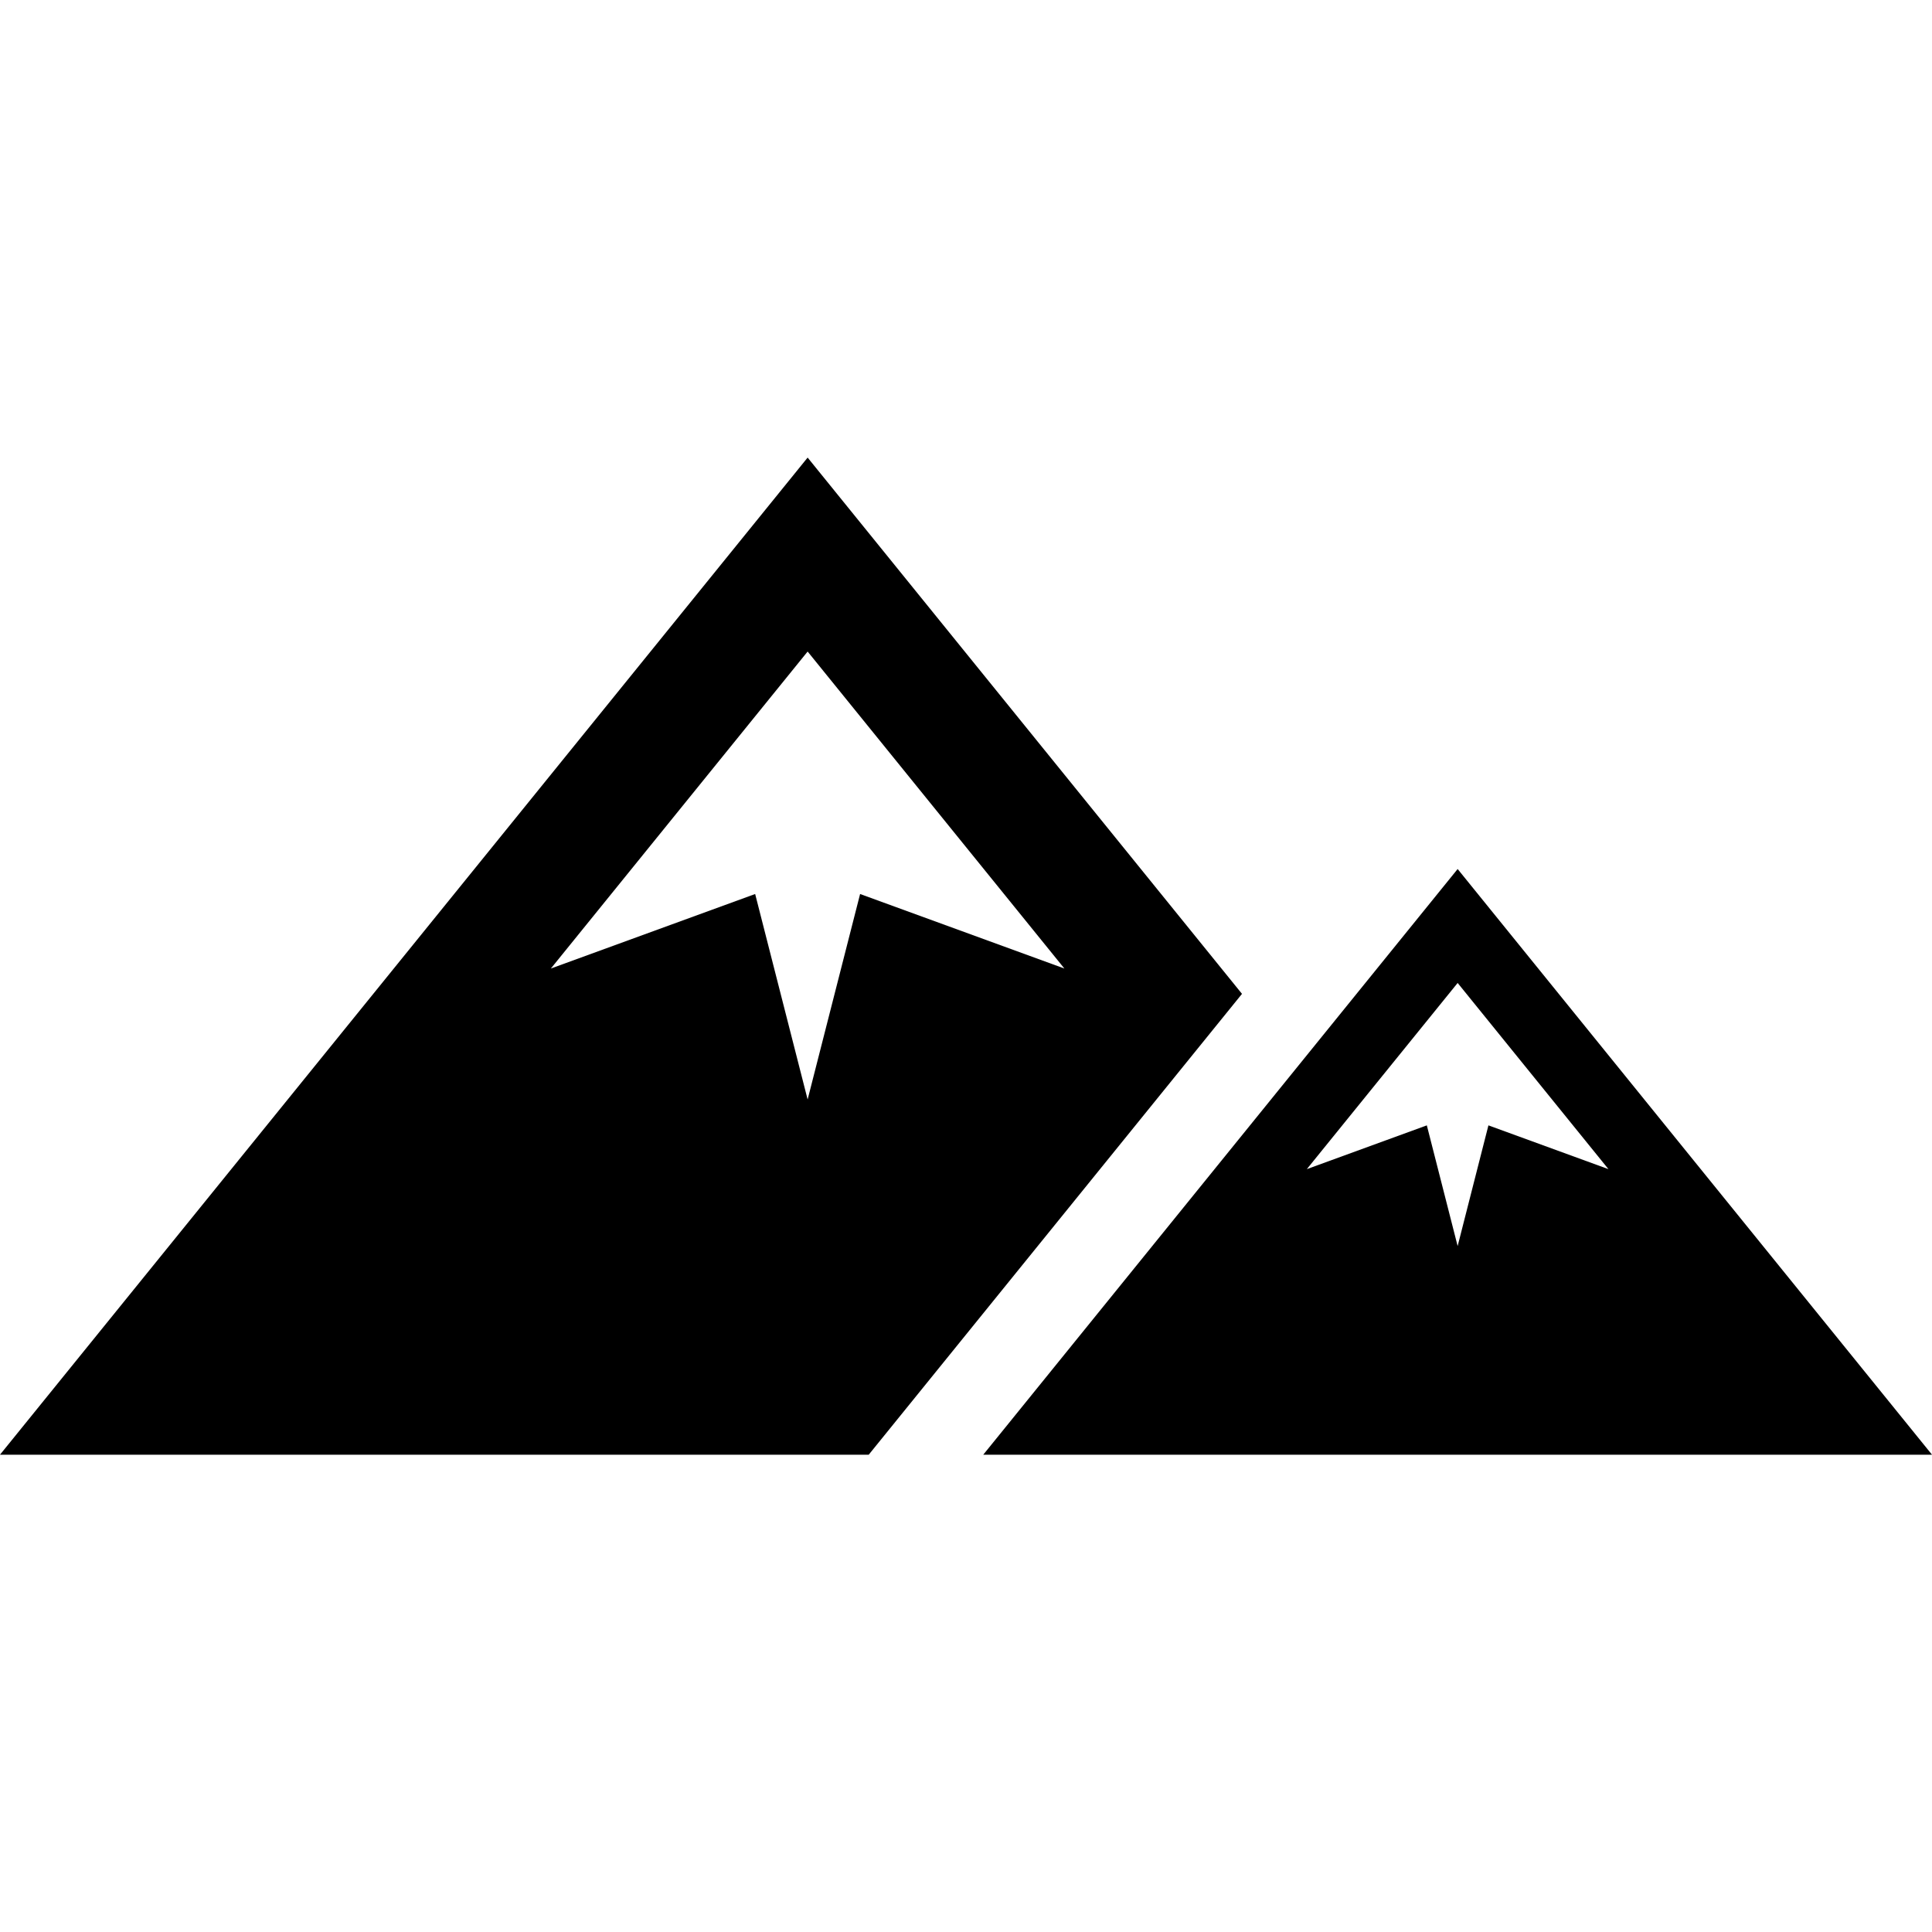
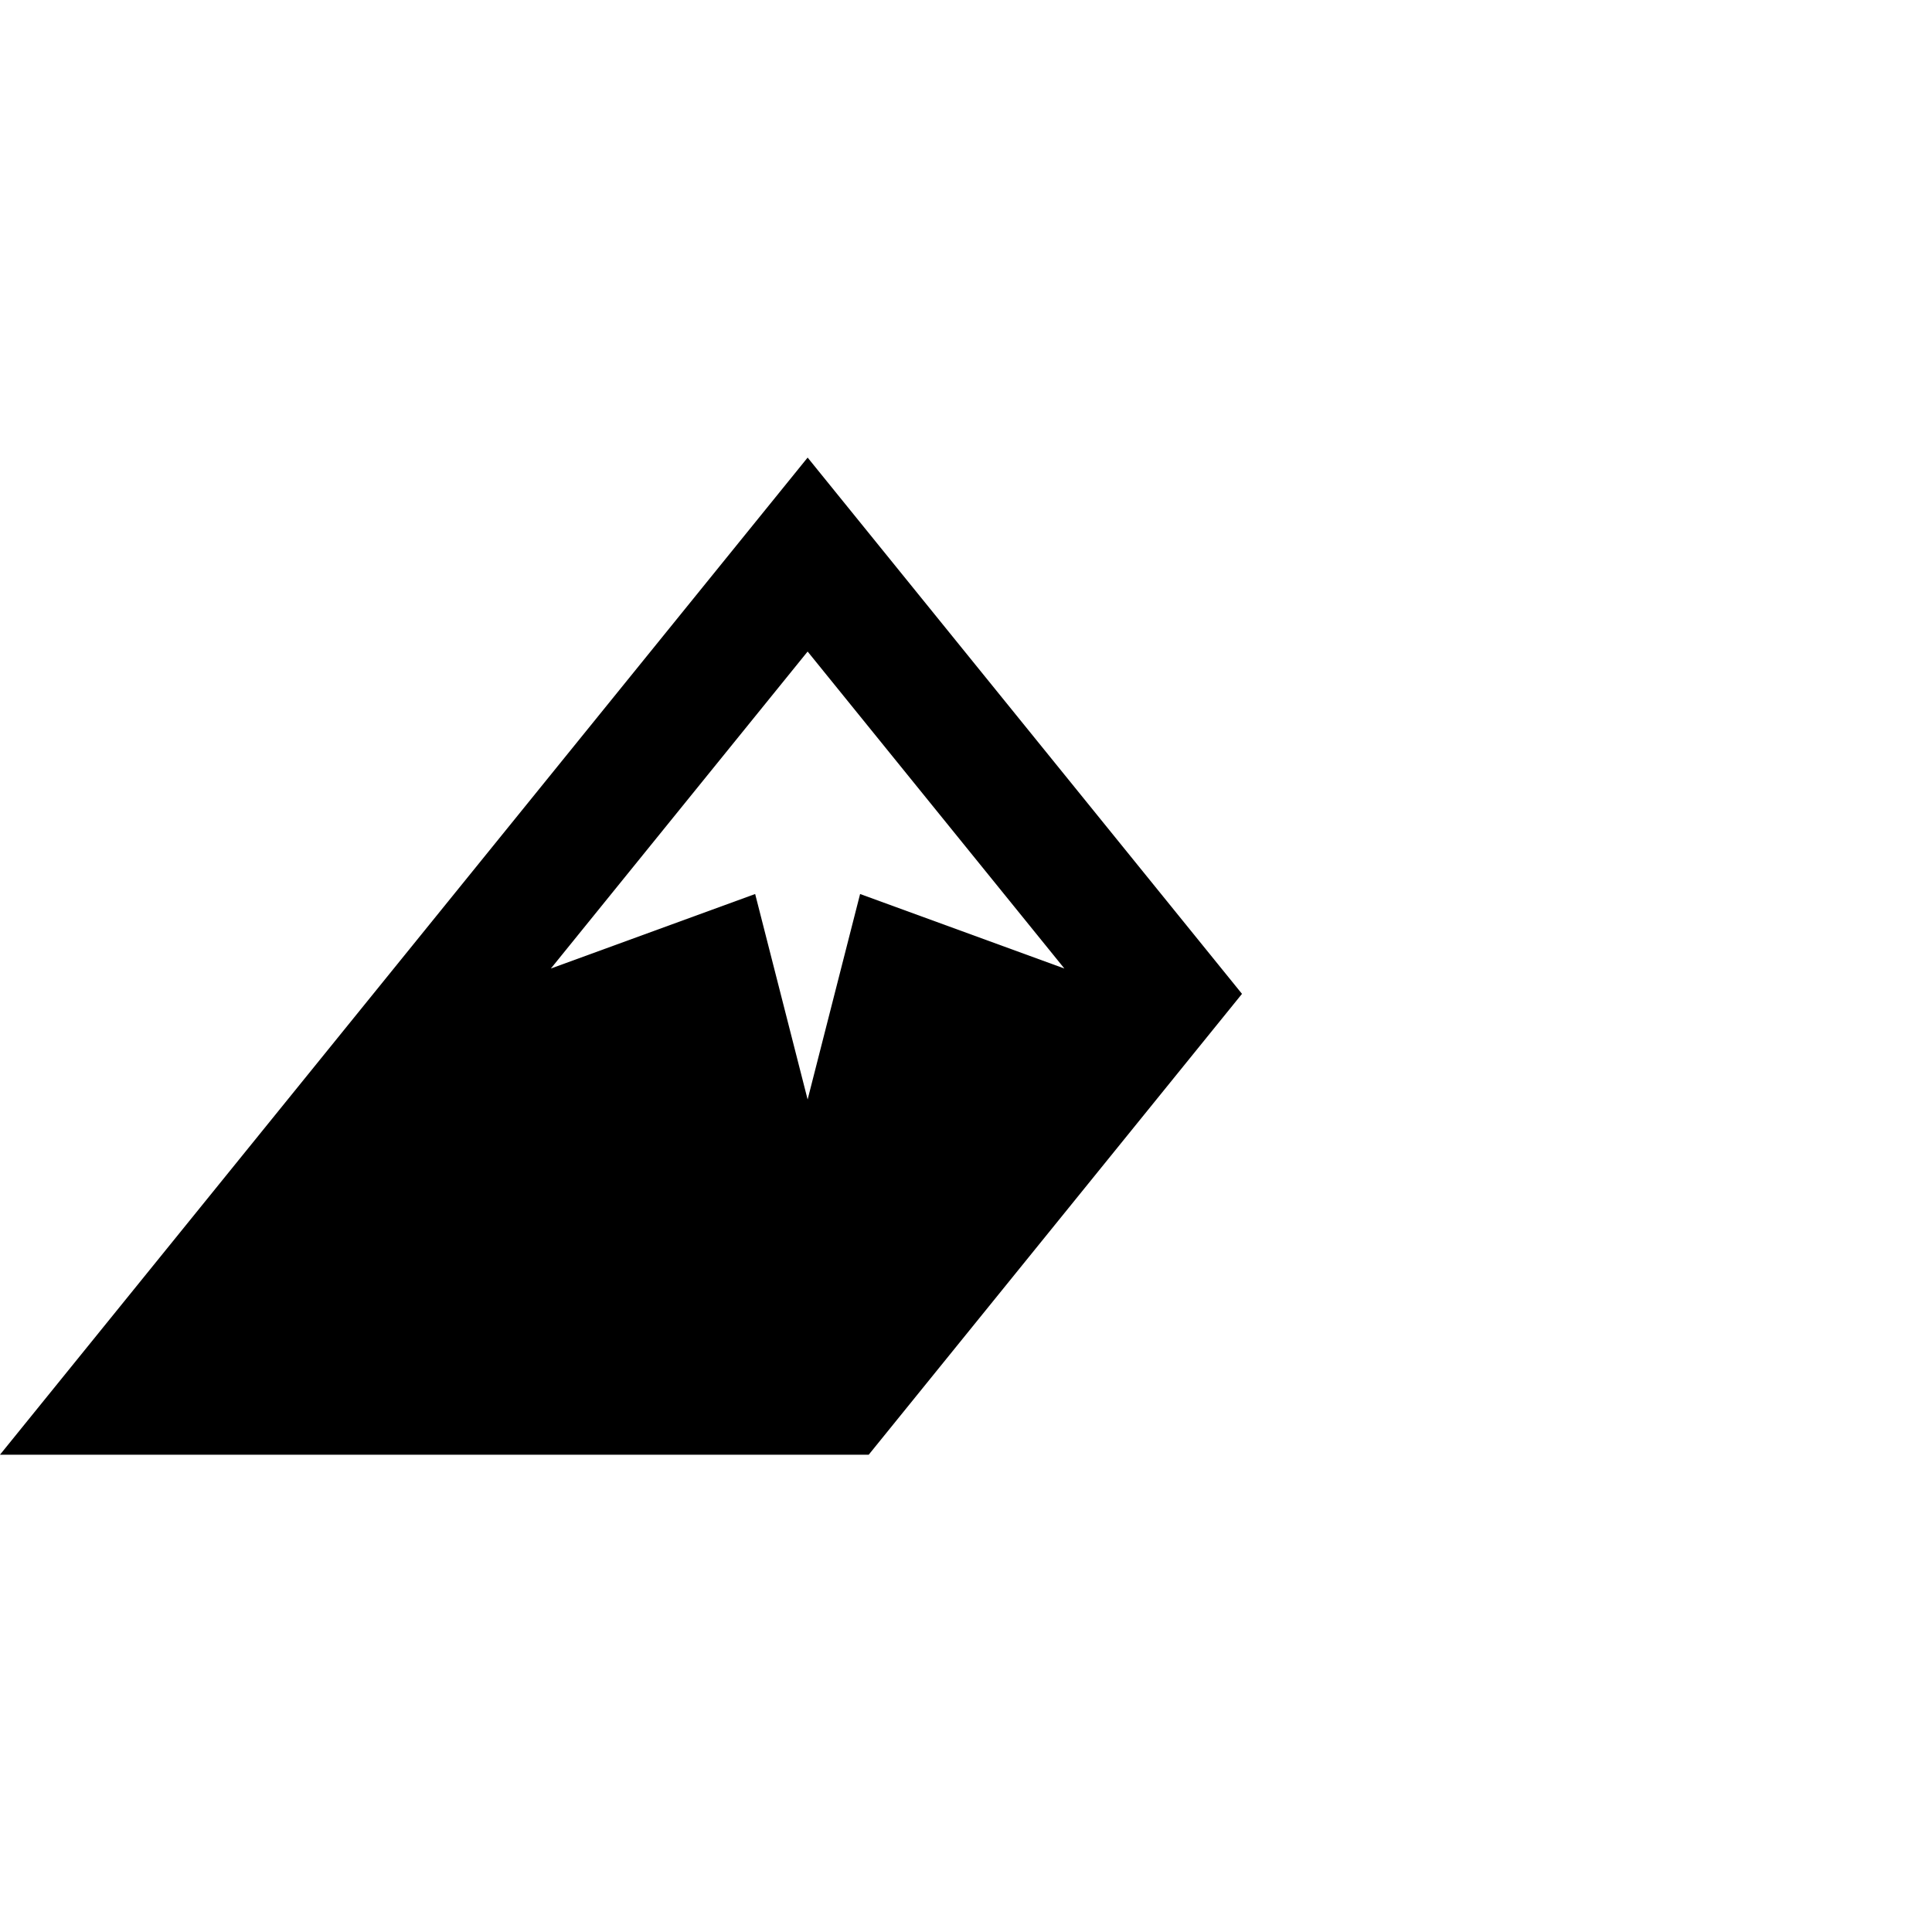
<svg xmlns="http://www.w3.org/2000/svg" width="76" height="76" viewBox="0 0 76 76" fill="none">
  <path d="M31.77 18L0 57.224H34.174L48.857 39.096L31.77 18ZM33.834 35.168L31.77 43.251L29.706 35.168L21.67 38.099L31.77 25.63L41.87 38.099L33.834 35.168Z" fill="black" />
-   <path d="M57.34 34.185L38.679 57.224L76 57.224L57.34 34.185ZM57.34 49.017L56.128 44.269L51.407 45.991L57.34 38.667L63.272 45.991L58.551 44.269L57.34 49.017Z" fill="black" />
</svg>